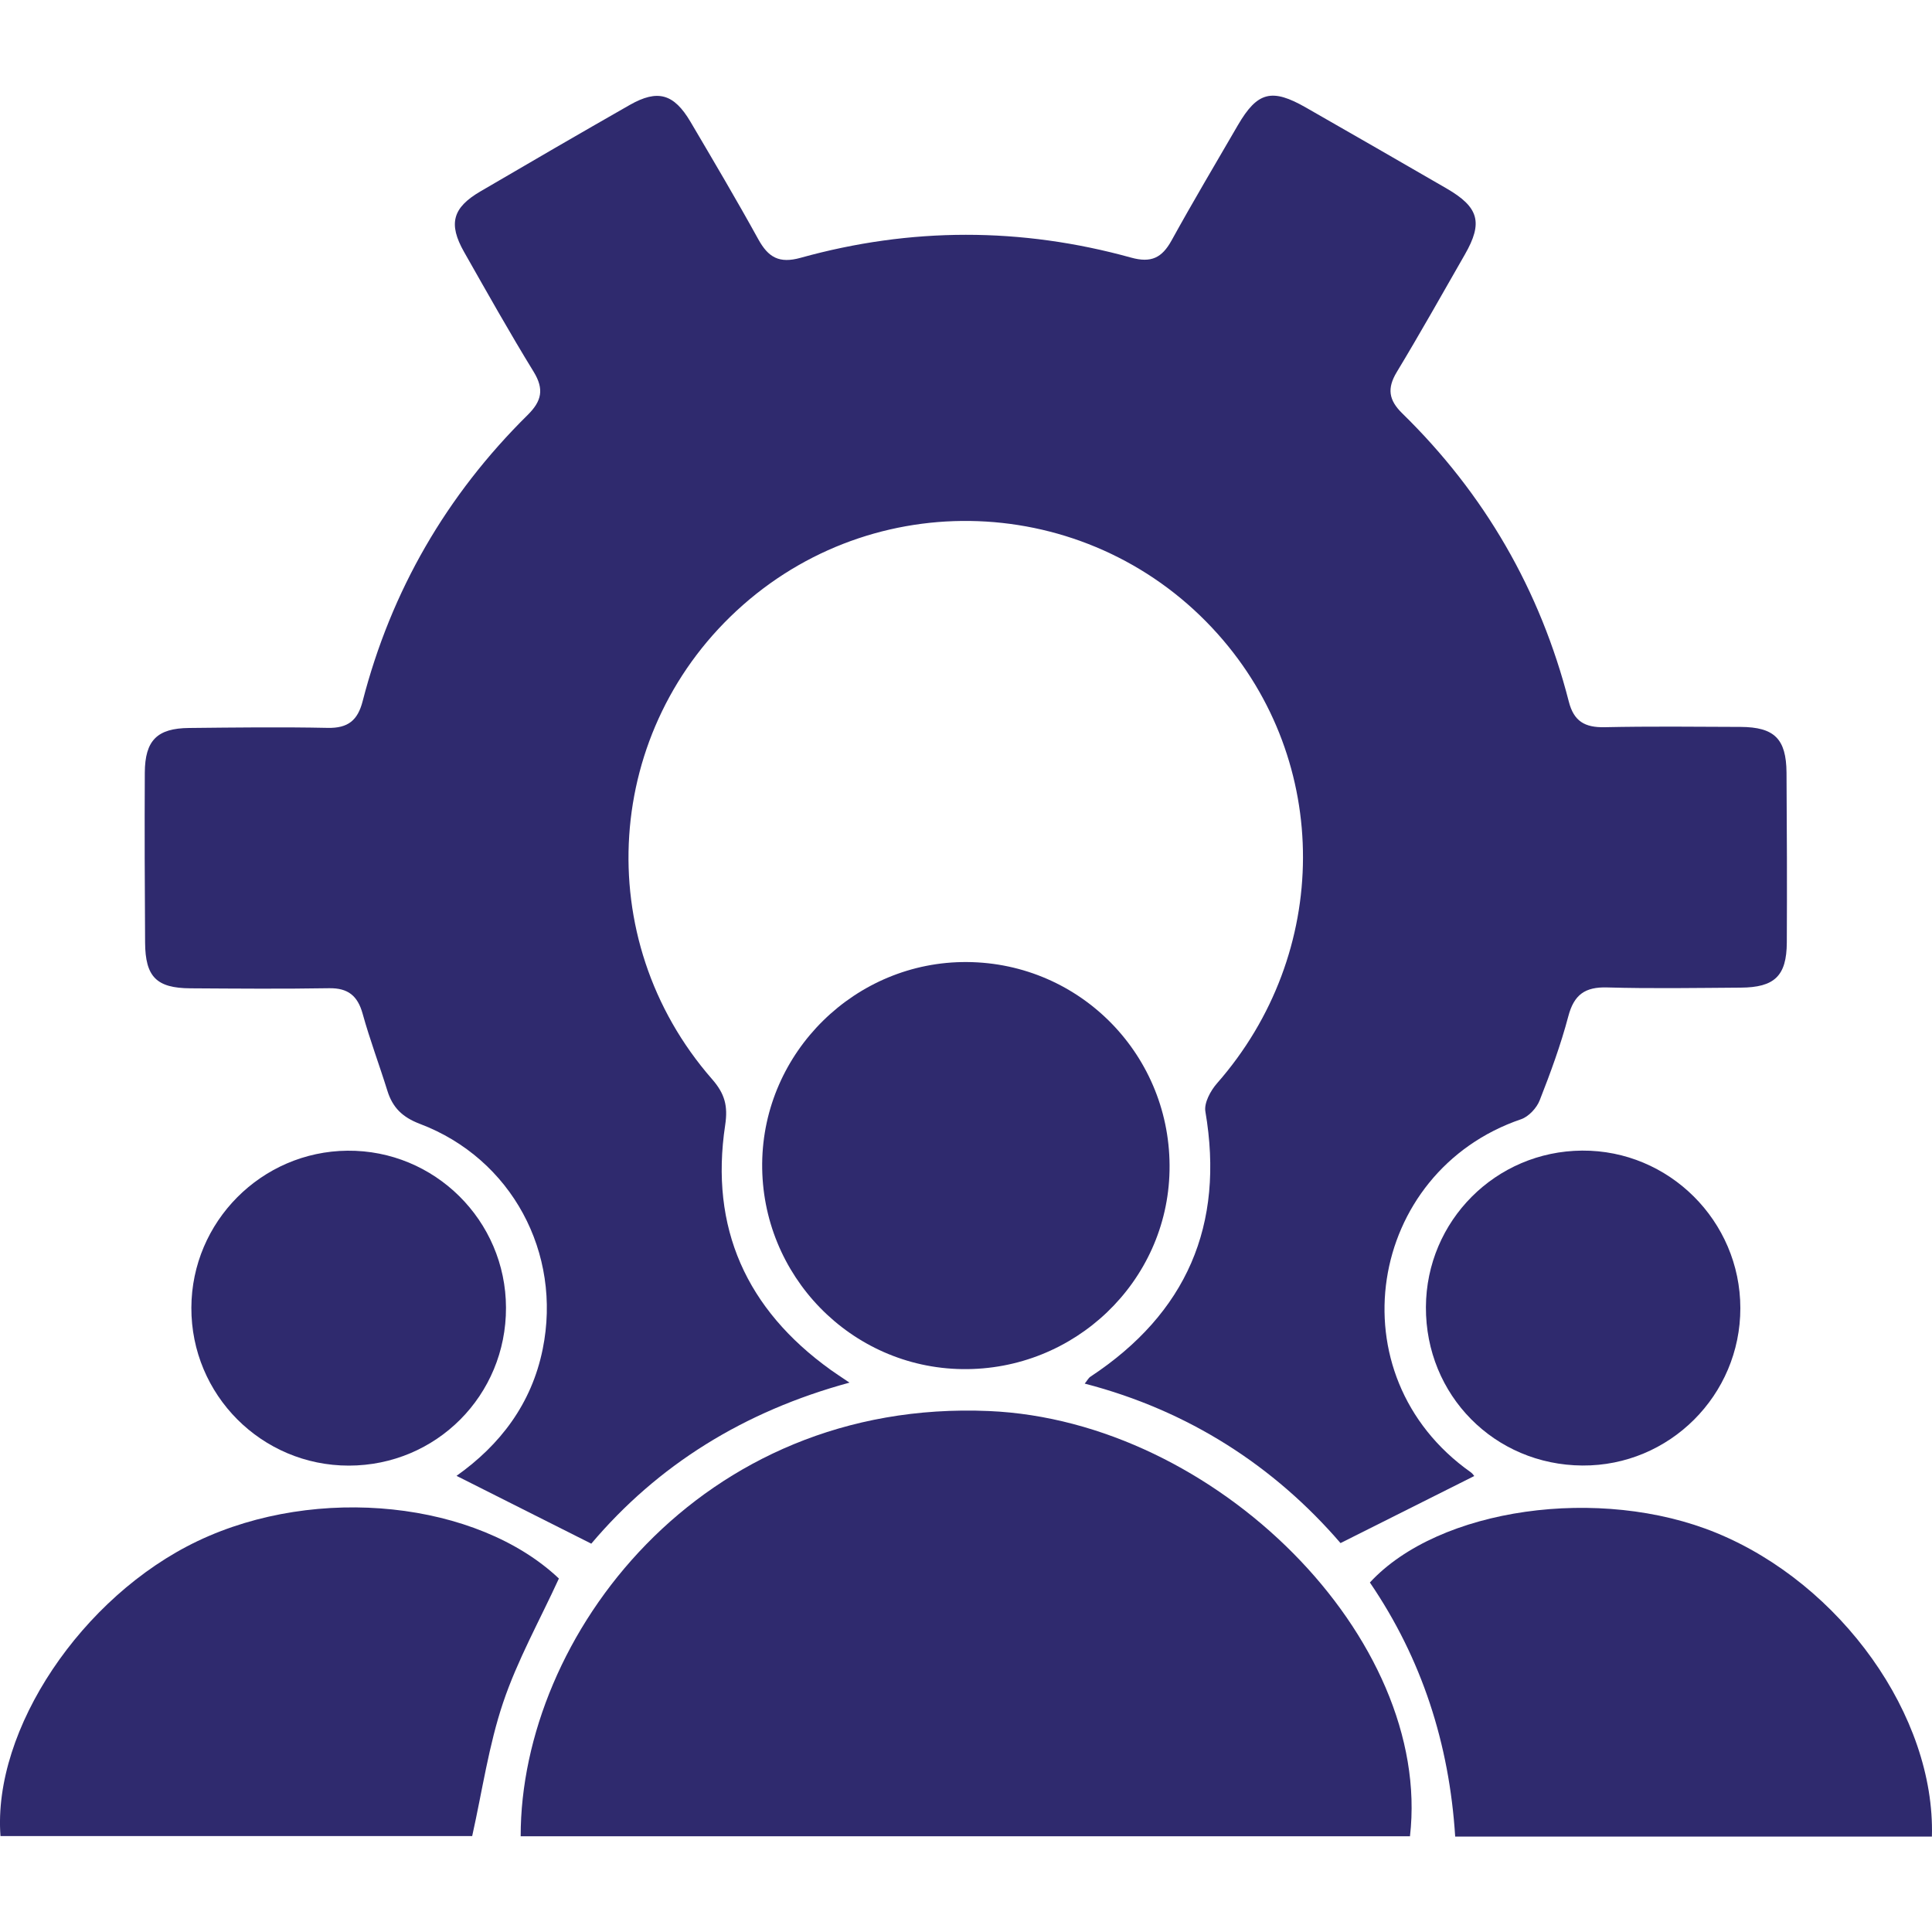
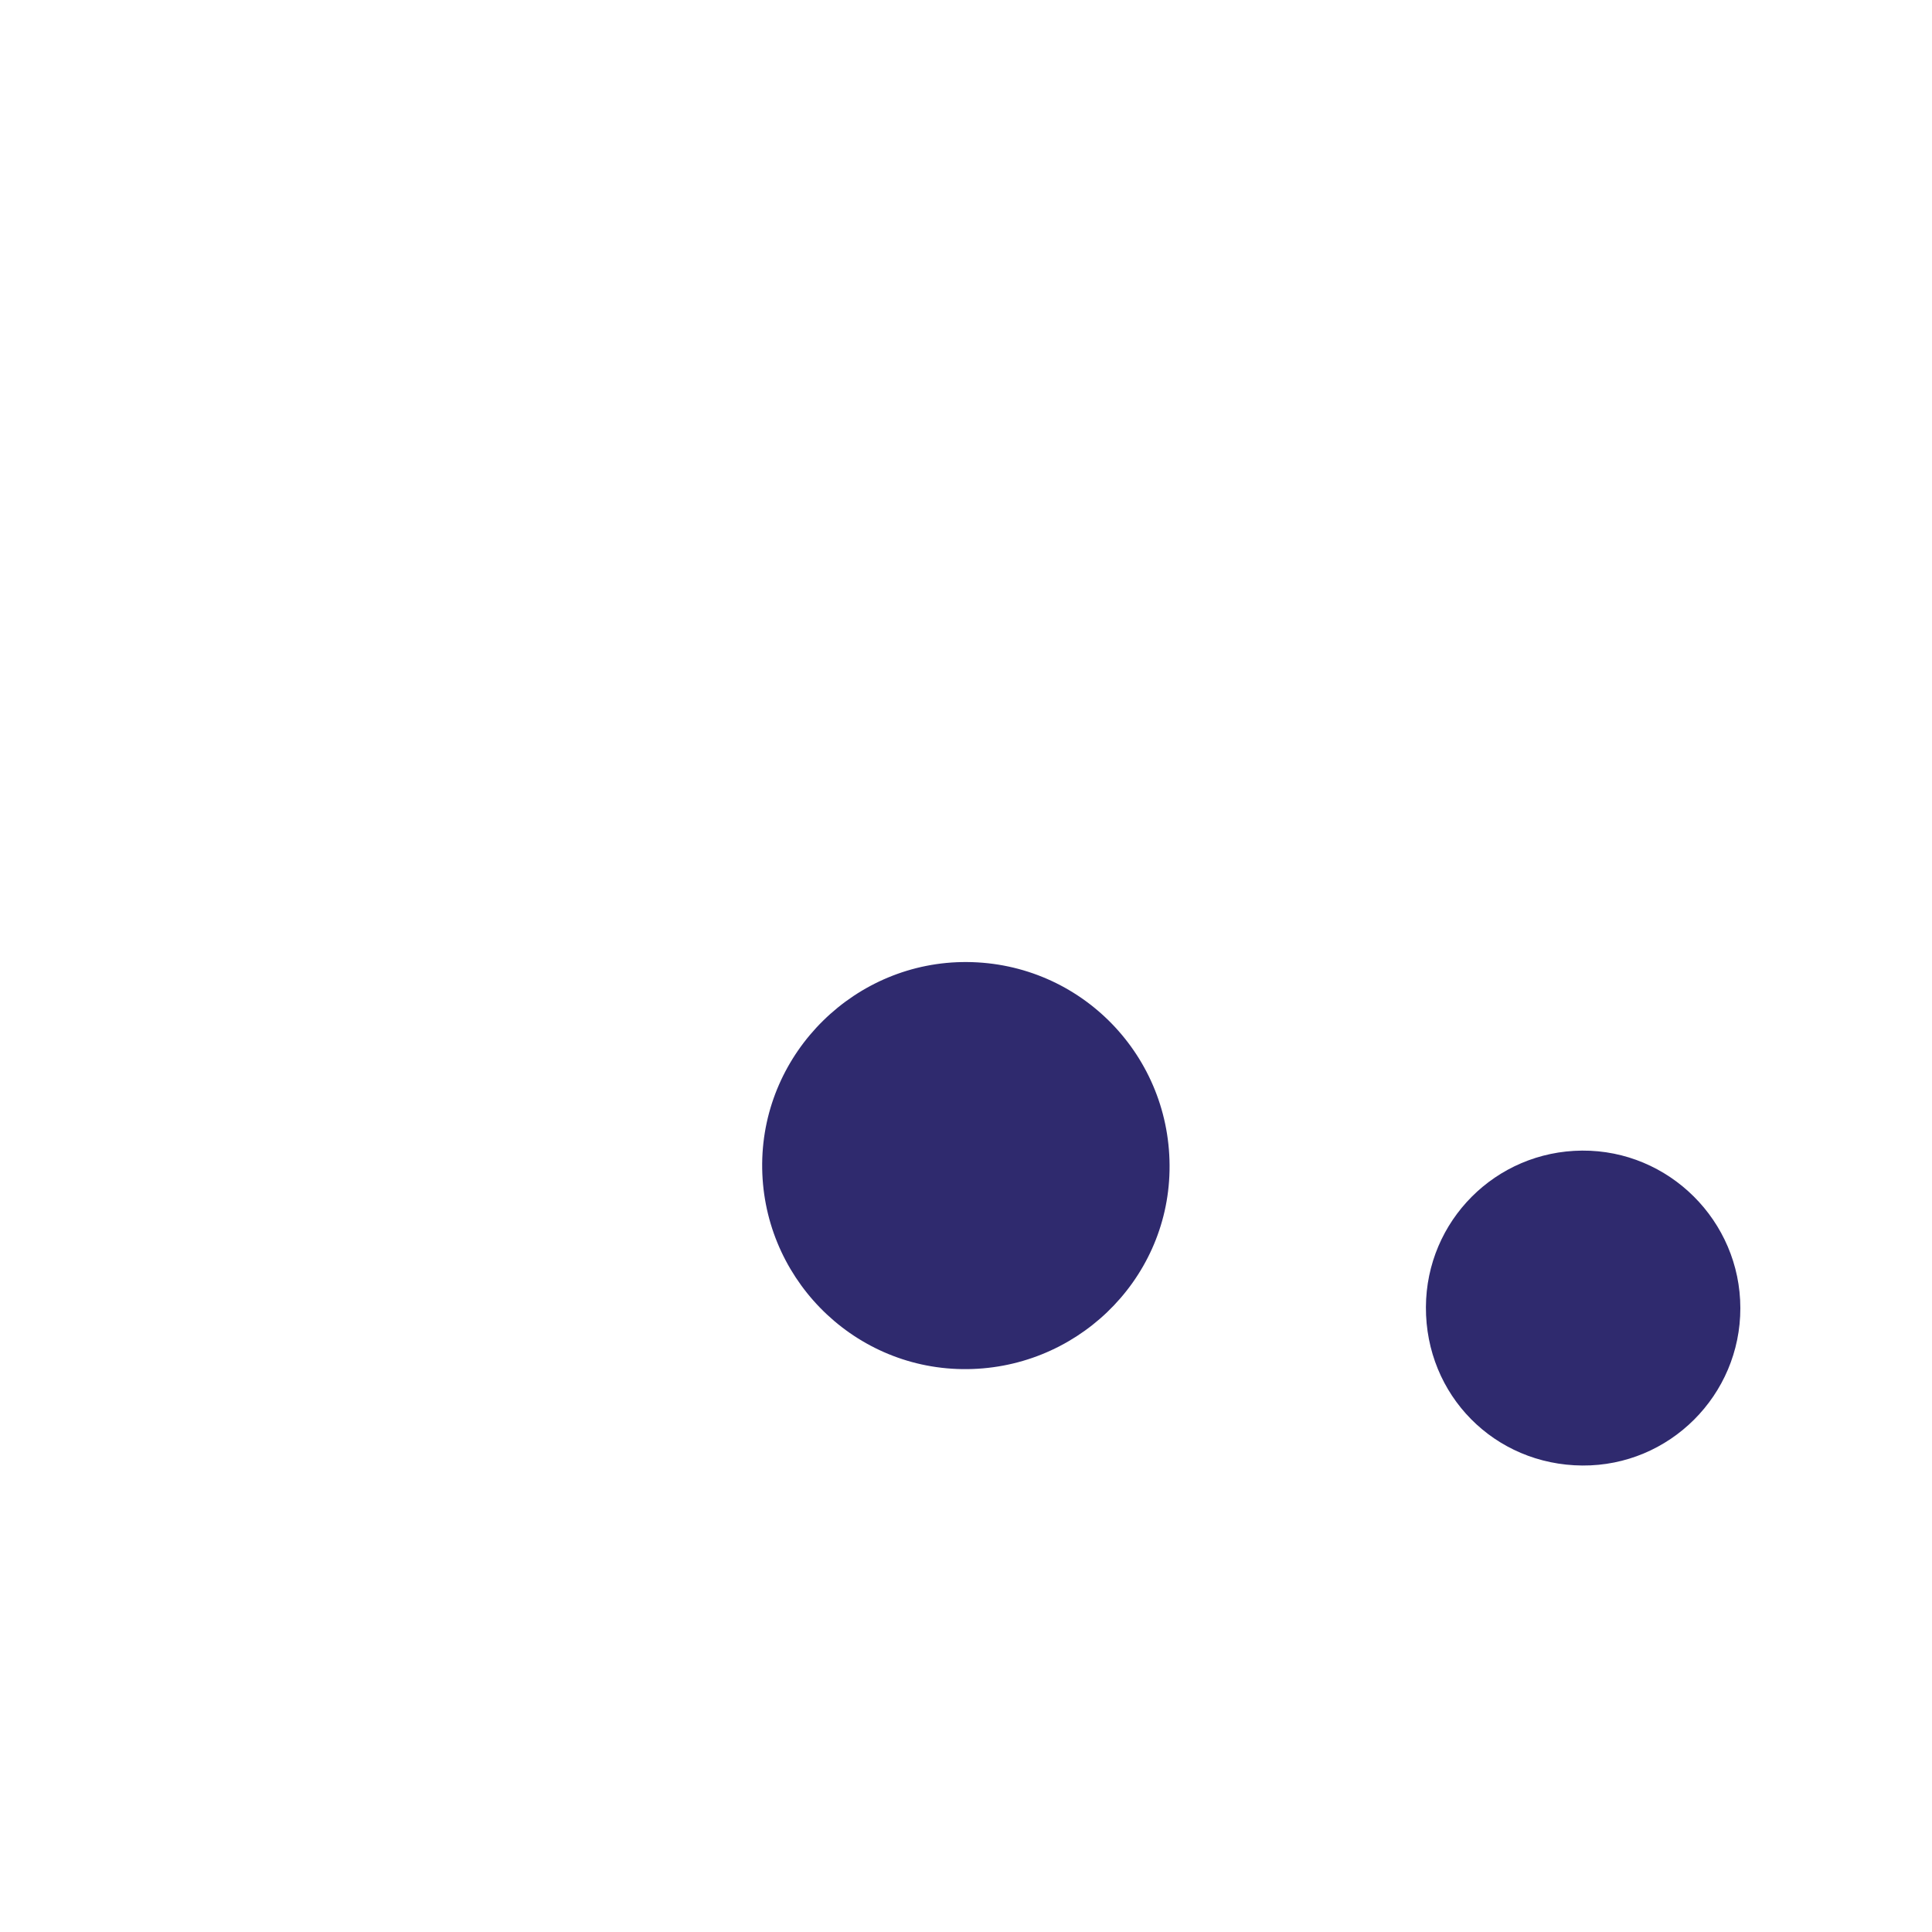
<svg xmlns="http://www.w3.org/2000/svg" id="Layer_1" data-name="Layer 1" viewBox="0 0 200 200">
-   <path d="M152.61,152.8c-4.5,2.26-8.99,4.51-13.84,6.94-6.84-7.94-15.69-13.71-26.48-16.51,.27-.33,.39-.59,.6-.72,9.94-6.57,13.9-15.68,11.89-27.45-.15-.89,.54-2.16,1.21-2.92,11.81-13.46,11.88-33.28,.09-46.49-12.81-14.37-34.77-15.71-49.17-3.02-14.43,12.72-15.9,34.55-3.2,49.08,1.32,1.51,1.66,2.77,1.36,4.76-1.61,10.64,2.2,19.07,10.91,25.33,.5,.36,1.03,.7,1.96,1.33-10.94,2.97-19.86,8.54-26.73,16.67-4.77-2.4-9.31-4.69-13.95-7.02,4.51-3.2,7.77-7.45,8.92-13.12,2.02-9.95-3.22-19.73-12.72-23.32-1.81-.69-2.82-1.69-3.36-3.43-.83-2.67-1.82-5.29-2.56-7.97-.52-1.86-1.51-2.67-3.47-2.64-4.78,.08-9.57,.04-14.36,.01-3.51-.02-4.67-1.19-4.69-4.74-.04-5.86-.06-11.73-.03-17.59,.02-3.33,1.27-4.59,4.58-4.62,4.78-.05,9.57-.11,14.36-.01,2.1,.04,3.1-.78,3.61-2.76,2.95-11.44,8.68-21.33,17.08-29.63,1.46-1.44,1.73-2.67,.62-4.48-2.5-4.07-4.84-8.24-7.2-12.4-1.65-2.91-1.2-4.58,1.7-6.27,5.14-3.01,10.29-6,15.46-8.95,2.89-1.64,4.56-1.16,6.28,1.75,2.38,4.04,4.77,8.08,7.03,12.18,1.03,1.86,2.16,2.51,4.36,1.9,11.39-3.17,22.83-3.18,34.23-.02,2.07,.57,3.18,.02,4.17-1.76,2.22-4.03,4.57-7.98,6.88-11.96,2.02-3.46,3.51-3.84,7.05-1.81,4.85,2.78,9.71,5.56,14.55,8.37,3.35,1.94,3.79,3.53,1.89,6.84-2.33,4.07-4.63,8.16-7.05,12.17-1.02,1.69-.83,2.9,.57,4.27,8.52,8.33,14.28,18.29,17.24,29.83,.52,2.05,1.66,2.7,3.7,2.66,4.69-.1,9.39-.05,14.09-.03,3.49,.02,4.72,1.23,4.75,4.73,.04,5.86,.06,11.73,.03,17.59-.02,3.46-1.27,4.65-4.78,4.67-4.6,.03-9.21,.11-13.81-.02-2.29-.07-3.44,.74-4.03,2.99-.78,2.95-1.84,5.84-2.96,8.69-.31,.8-1.14,1.69-1.92,1.96-15.9,5.41-19.46,26.5-5.2,36.56,.19,.14,.32,.36,.36,.4Z" style="fill: #2f2a6e;" />
-   <path d="M53.9,190.09c-.02-20.65,18.56-45.31,48.48-44.02,23.5,1.01,45.93,23.56,43.58,44.02H53.9Z" style="fill: #2f2a6e;" />
-   <path d="M57.86,163.4c-1.99,4.34-4.3,8.46-5.78,12.86-1.48,4.39-2.14,9.05-3.2,13.81H.05c-.83-11.03,8.42-24.82,20.41-30.54,12.4-5.91,28.96-4.1,37.4,3.88Z" style="fill: #2f2a6e;" />
-   <path d="M199.99,190.12h-49.35c-.61-9.61-3.45-18.41-8.83-26.3,7.14-7.73,23.84-10.08,35.88-5.13,12.89,5.3,22.65,18.95,22.3,31.43Z" style="fill: #2f2a6e;" />
  <path d="M99.61,141.73c-11.54-.16-20.82-9.7-20.71-21.3,.11-11.53,9.66-20.92,21.2-20.84,11.81,.08,21.21,9.77,20.97,21.6-.23,11.51-9.84,20.7-21.46,20.54Z" style="fill: #2f2a6e;" />
-   <path d="M52.38,135.36c.03,9.08-7.21,16.35-16.27,16.36-9.03,0-16.33-7.32-16.3-16.35,.03-8.9,7.26-16.17,16.16-16.25,9.01-.08,16.39,7.22,16.41,16.25Z" style="fill: #2f2a6e;" />
  <path d="M180.16,135.41c.01,9.02-7.34,16.36-16.35,16.3-9.1-.06-16.24-7.28-16.2-16.4,.04-8.93,7.23-16.14,16.17-16.2,8.98-.06,16.37,7.28,16.38,16.3Z" style="fill: #2f2a6e;" />
</svg>